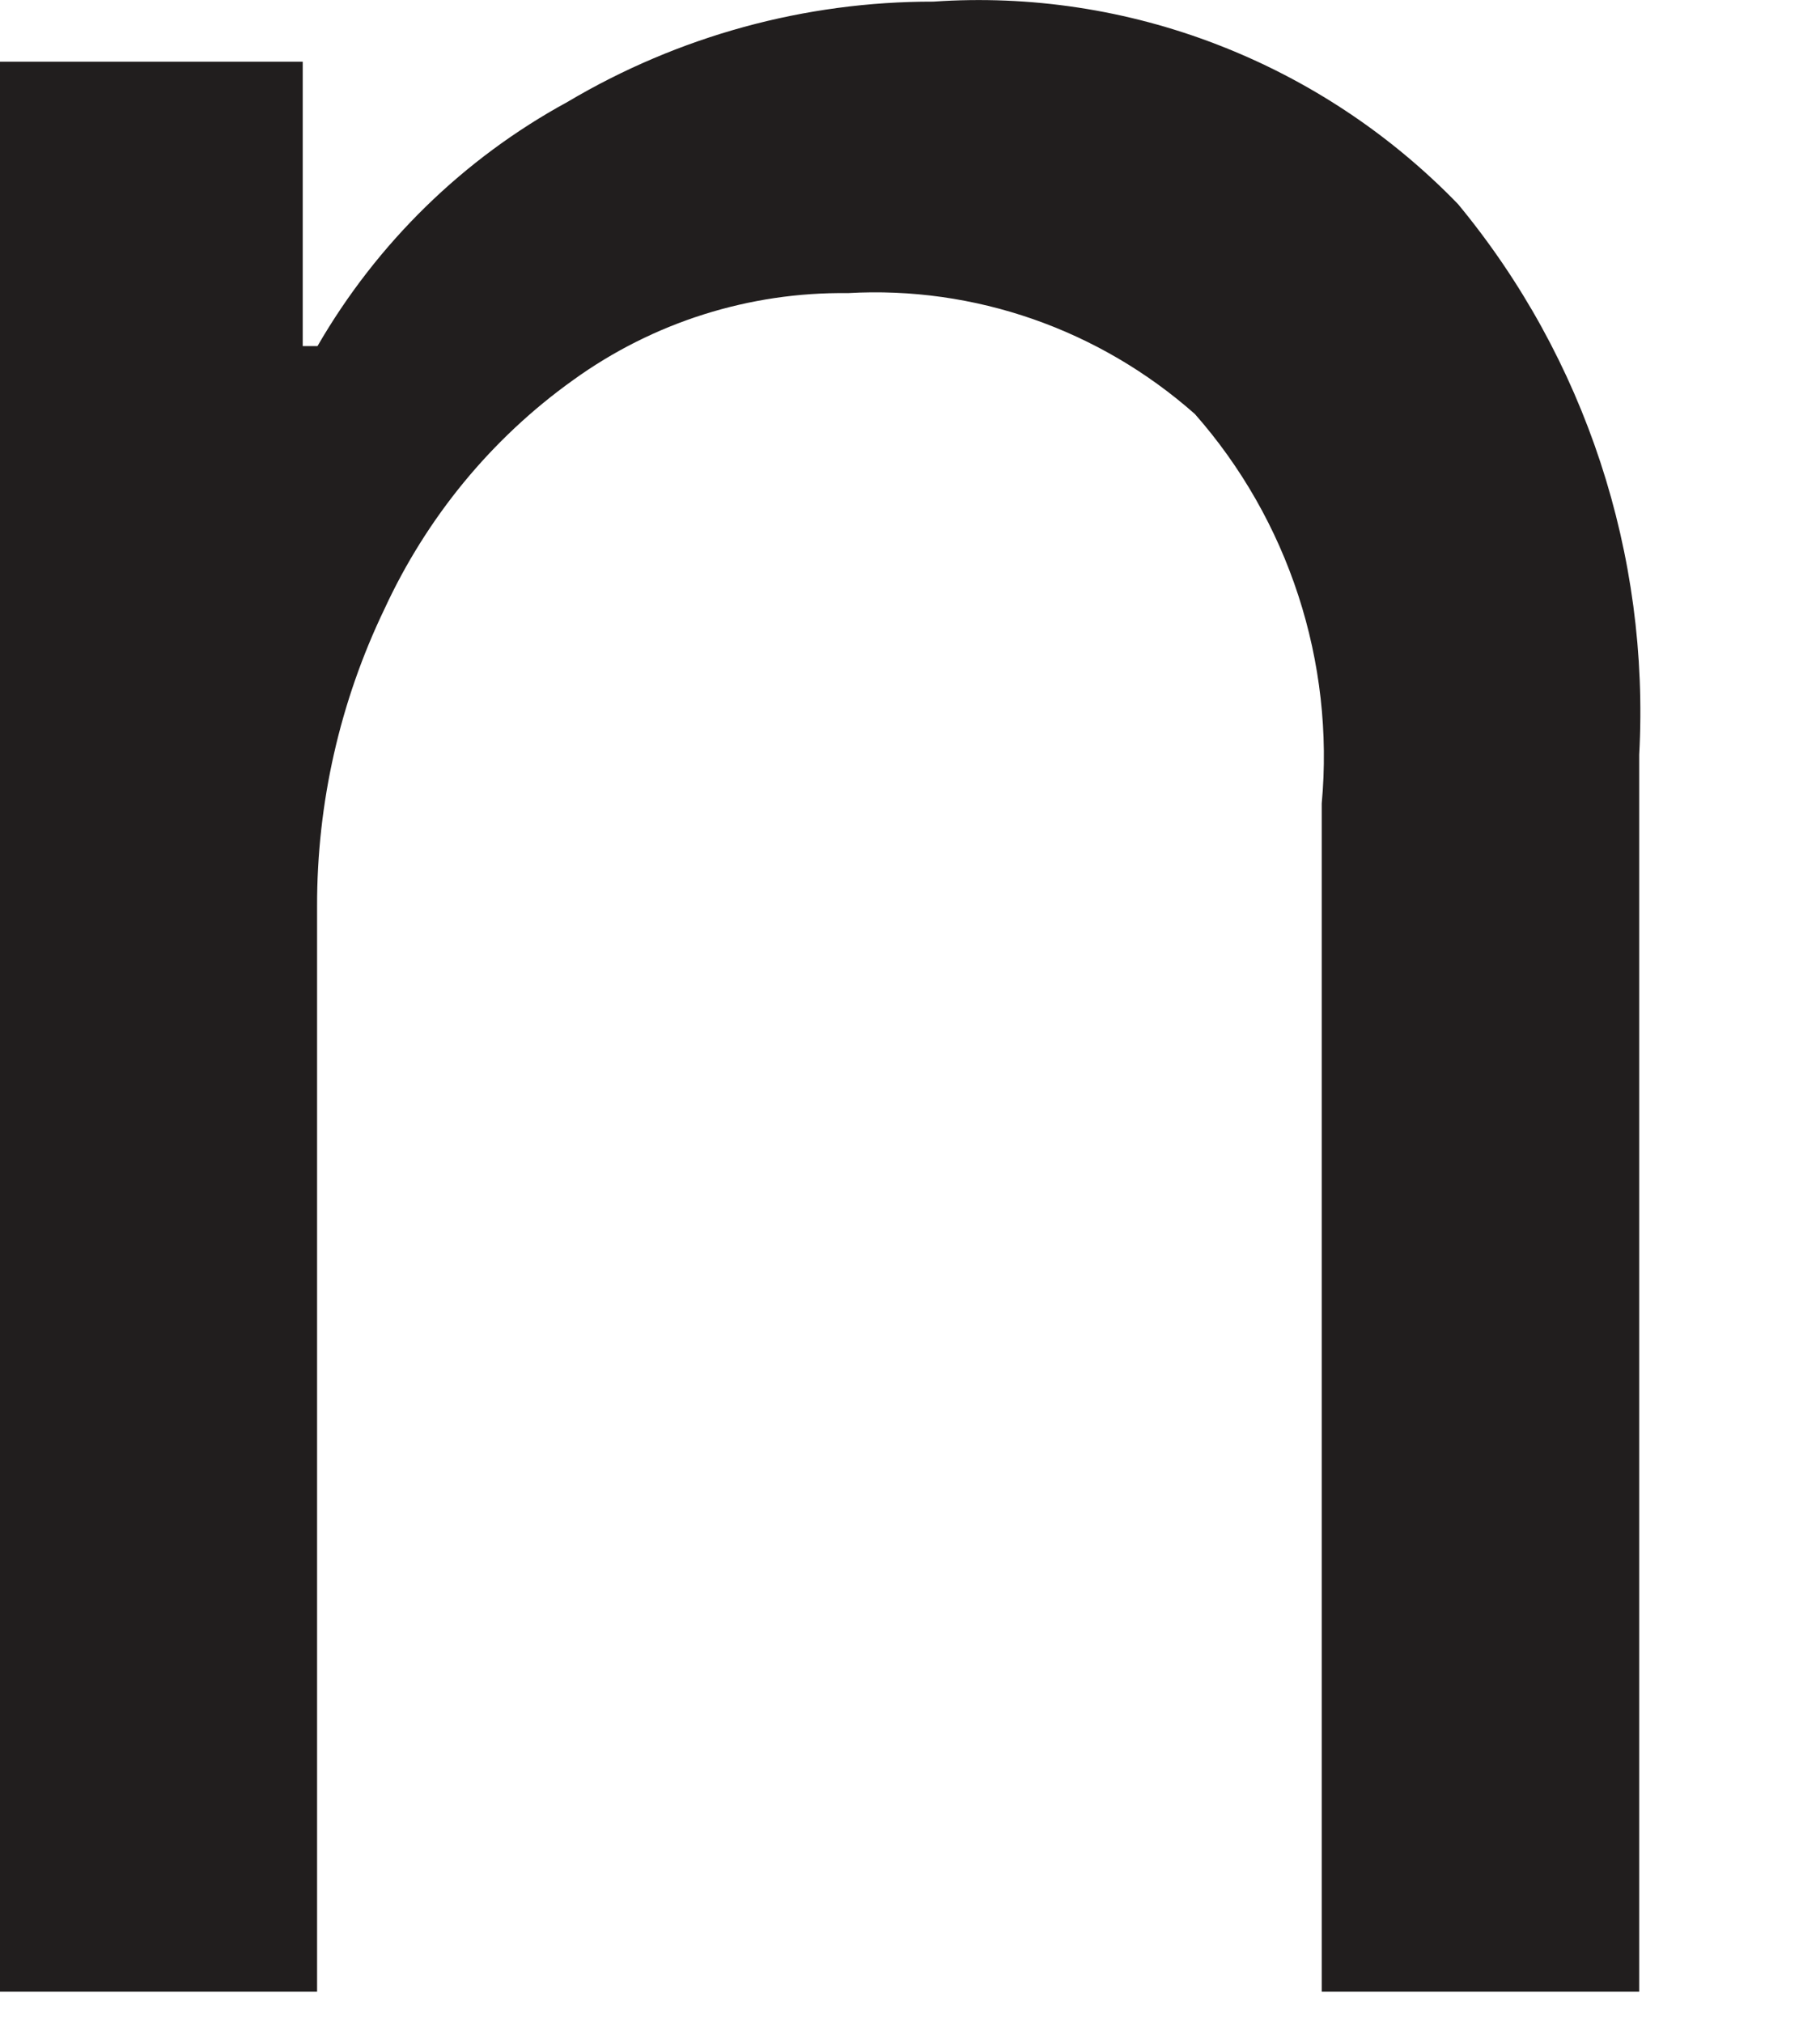
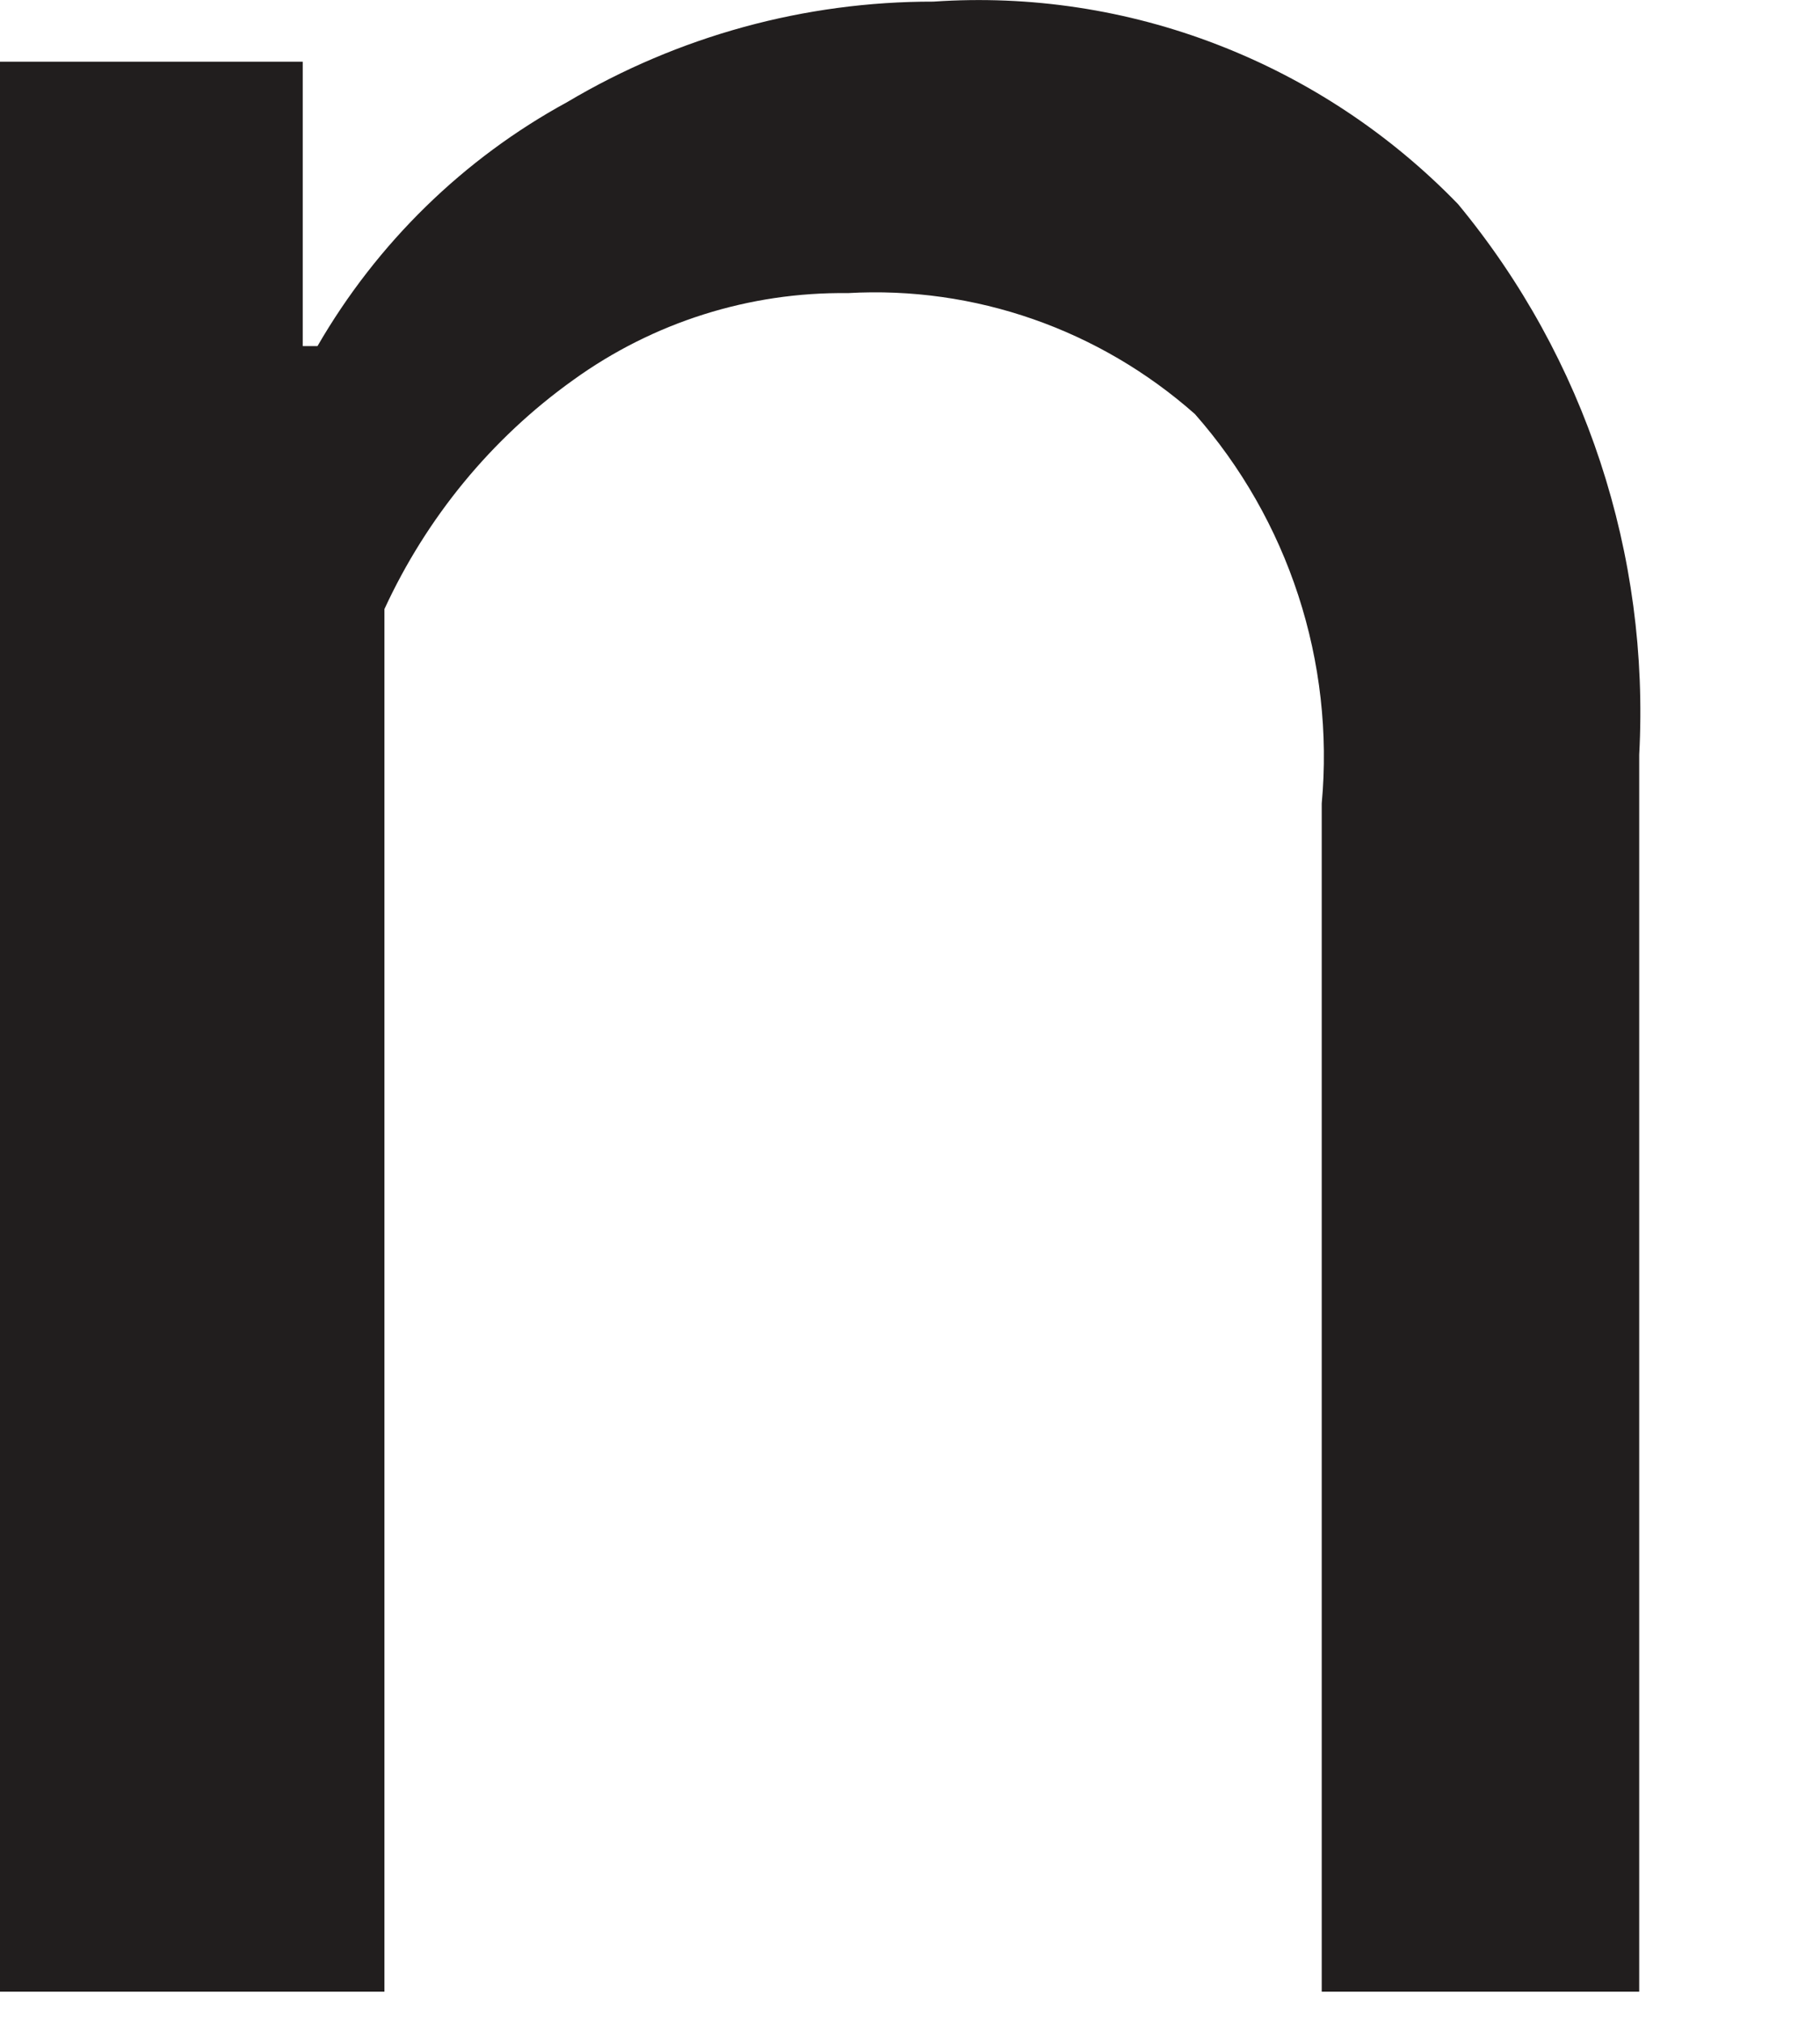
<svg xmlns="http://www.w3.org/2000/svg" fill="none" height="100%" overflow="visible" preserveAspectRatio="none" style="display: block;" viewBox="0 0 9 10" width="100%">
-   <path d="M0 0.305H1.497V1.711H1.57C1.865 1.201 2.292 0.784 2.806 0.504C3.355 0.178 3.98 0.007 4.616 0.008C5.094 -0.025 5.574 0.048 6.021 0.221C6.469 0.394 6.875 0.663 7.21 1.009C7.839 1.769 8.159 2.742 8.106 3.731V9.846H6.536V3.972C6.568 3.625 6.528 3.274 6.42 2.943C6.312 2.612 6.138 2.307 5.909 2.047C5.435 1.628 4.819 1.413 4.192 1.449C3.706 1.443 3.23 1.593 2.834 1.879C2.431 2.167 2.11 2.558 1.901 3.011C1.681 3.468 1.567 3.971 1.568 4.48V9.846H0V0.305Z" fill="#211E1E" id="Vector" />
+   <path d="M0 0.305H1.497V1.711H1.57C1.865 1.201 2.292 0.784 2.806 0.504C3.355 0.178 3.98 0.007 4.616 0.008C5.094 -0.025 5.574 0.048 6.021 0.221C6.469 0.394 6.875 0.663 7.21 1.009C7.839 1.769 8.159 2.742 8.106 3.731V9.846H6.536V3.972C6.568 3.625 6.528 3.274 6.42 2.943C6.312 2.612 6.138 2.307 5.909 2.047C5.435 1.628 4.819 1.413 4.192 1.449C3.706 1.443 3.23 1.593 2.834 1.879C2.431 2.167 2.11 2.558 1.901 3.011V9.846H0V0.305Z" fill="#211E1E" id="Vector" />
</svg>